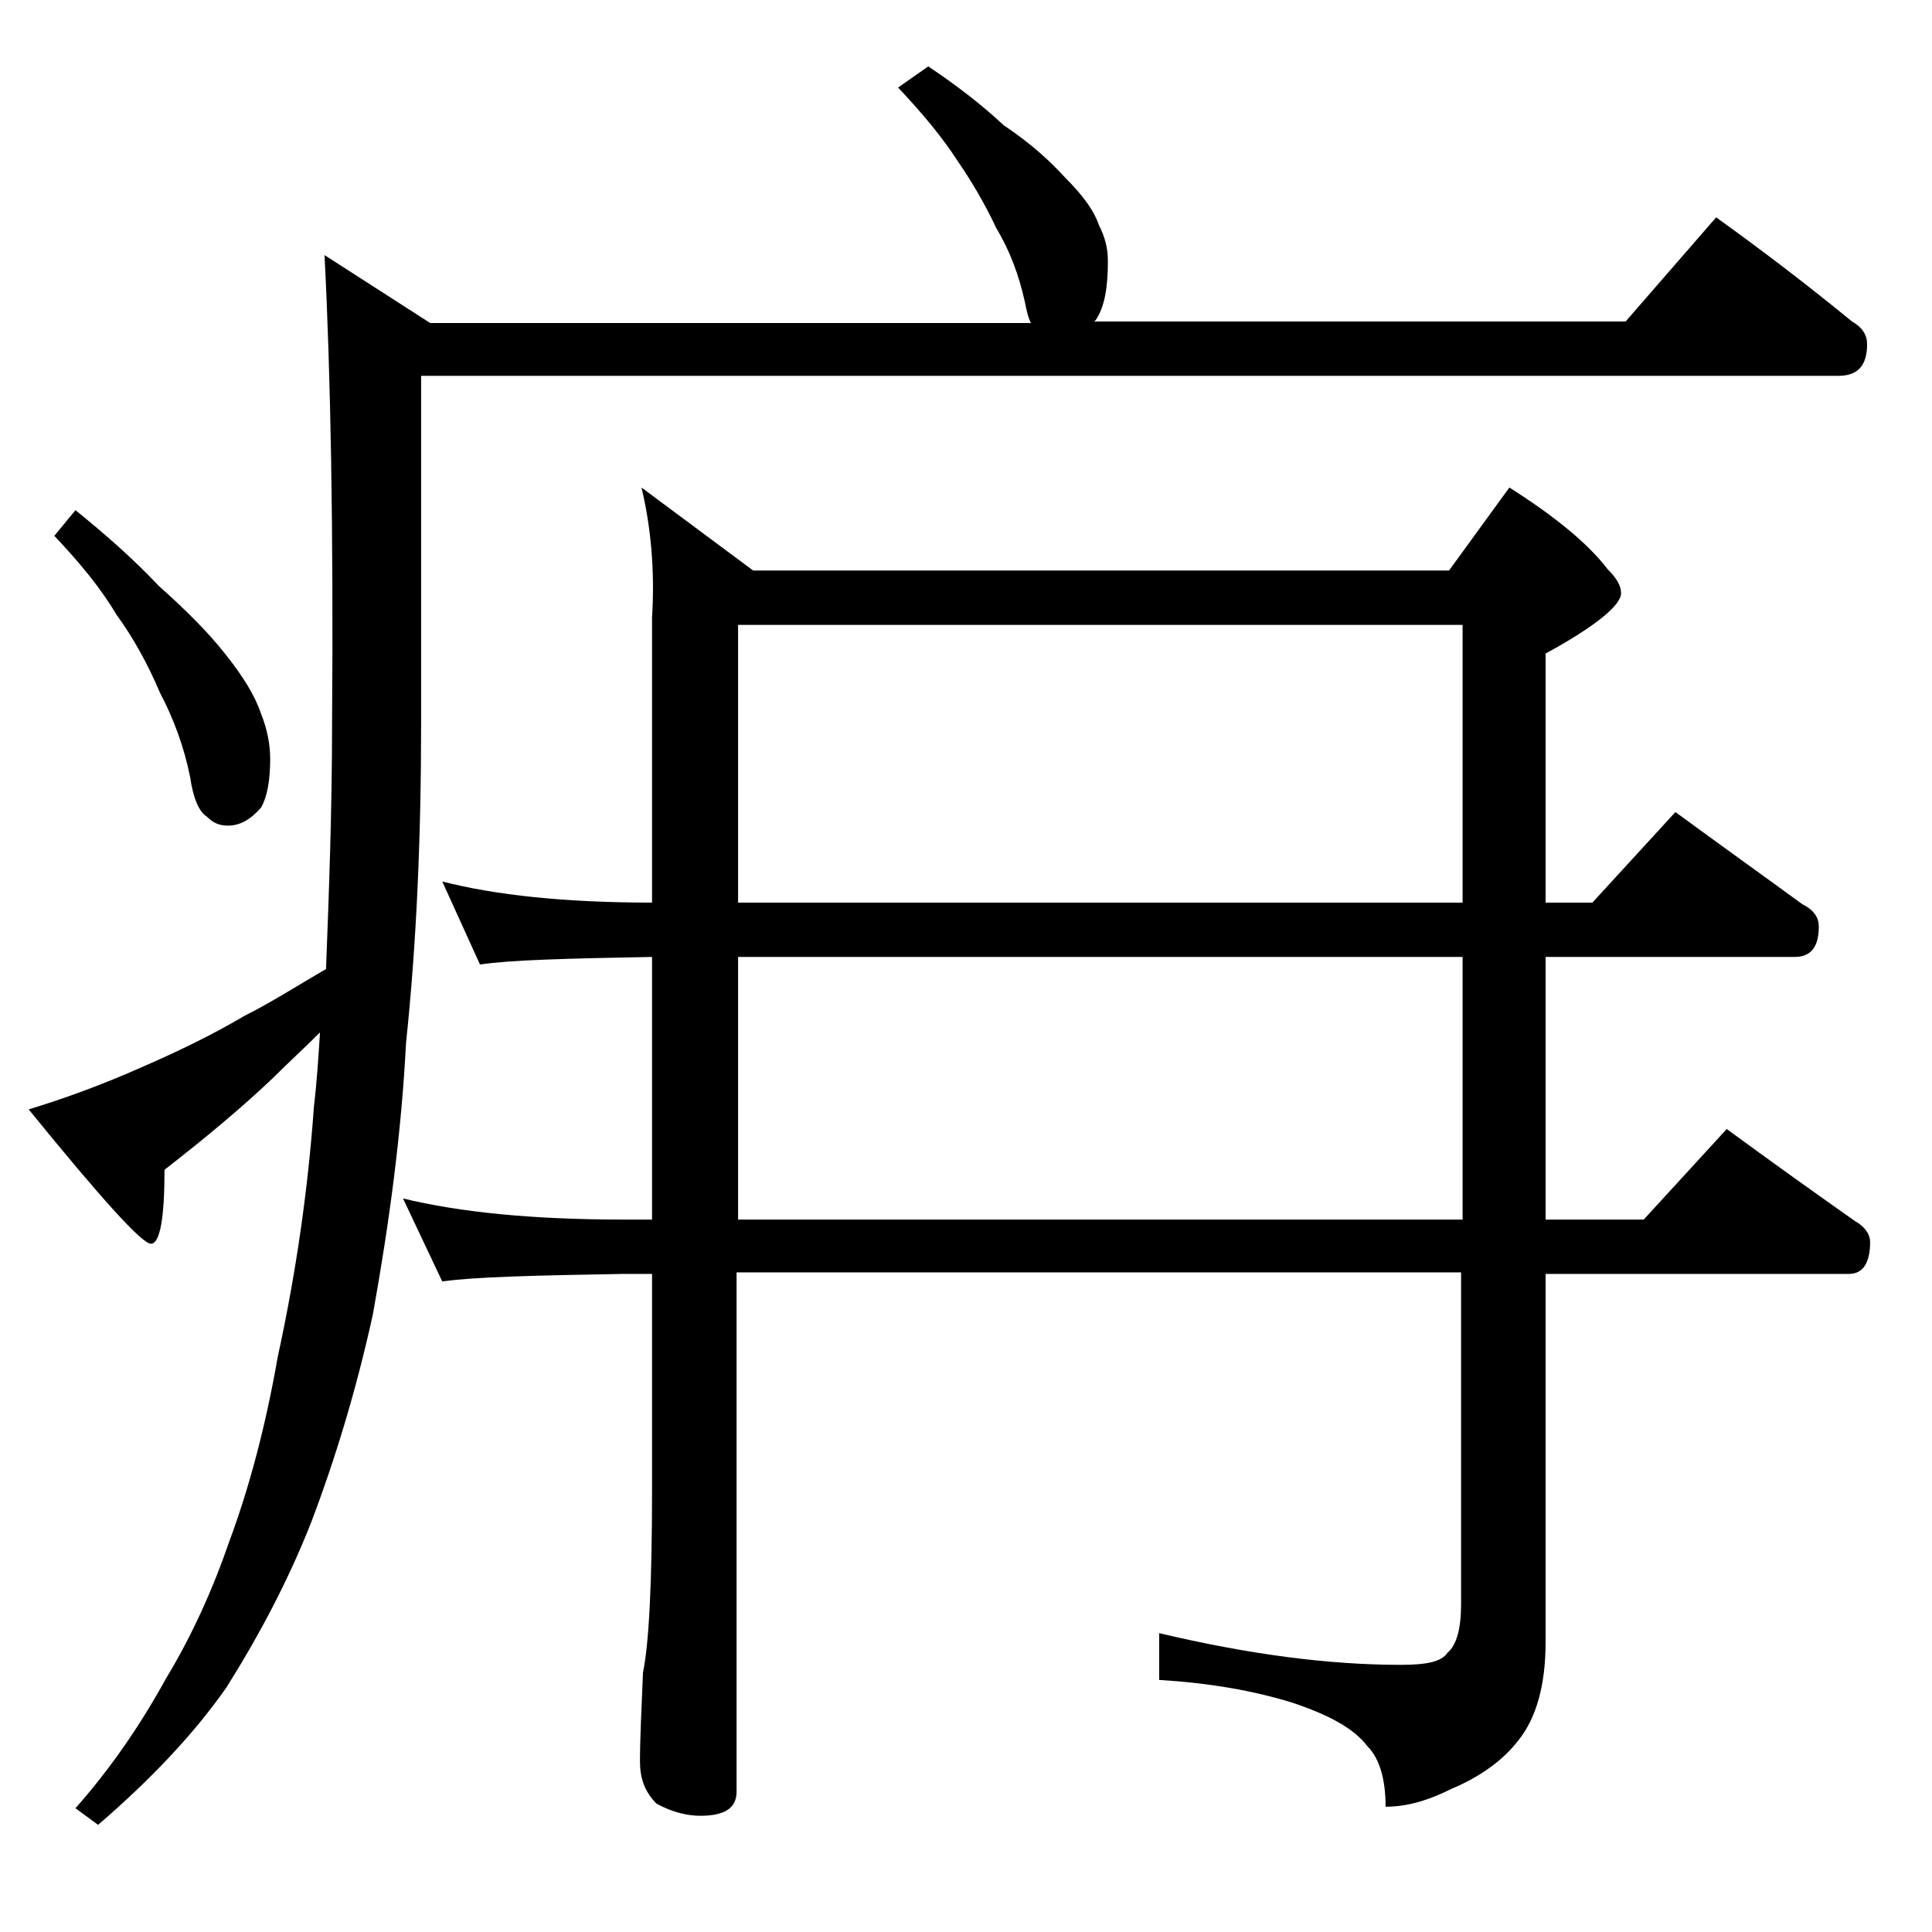
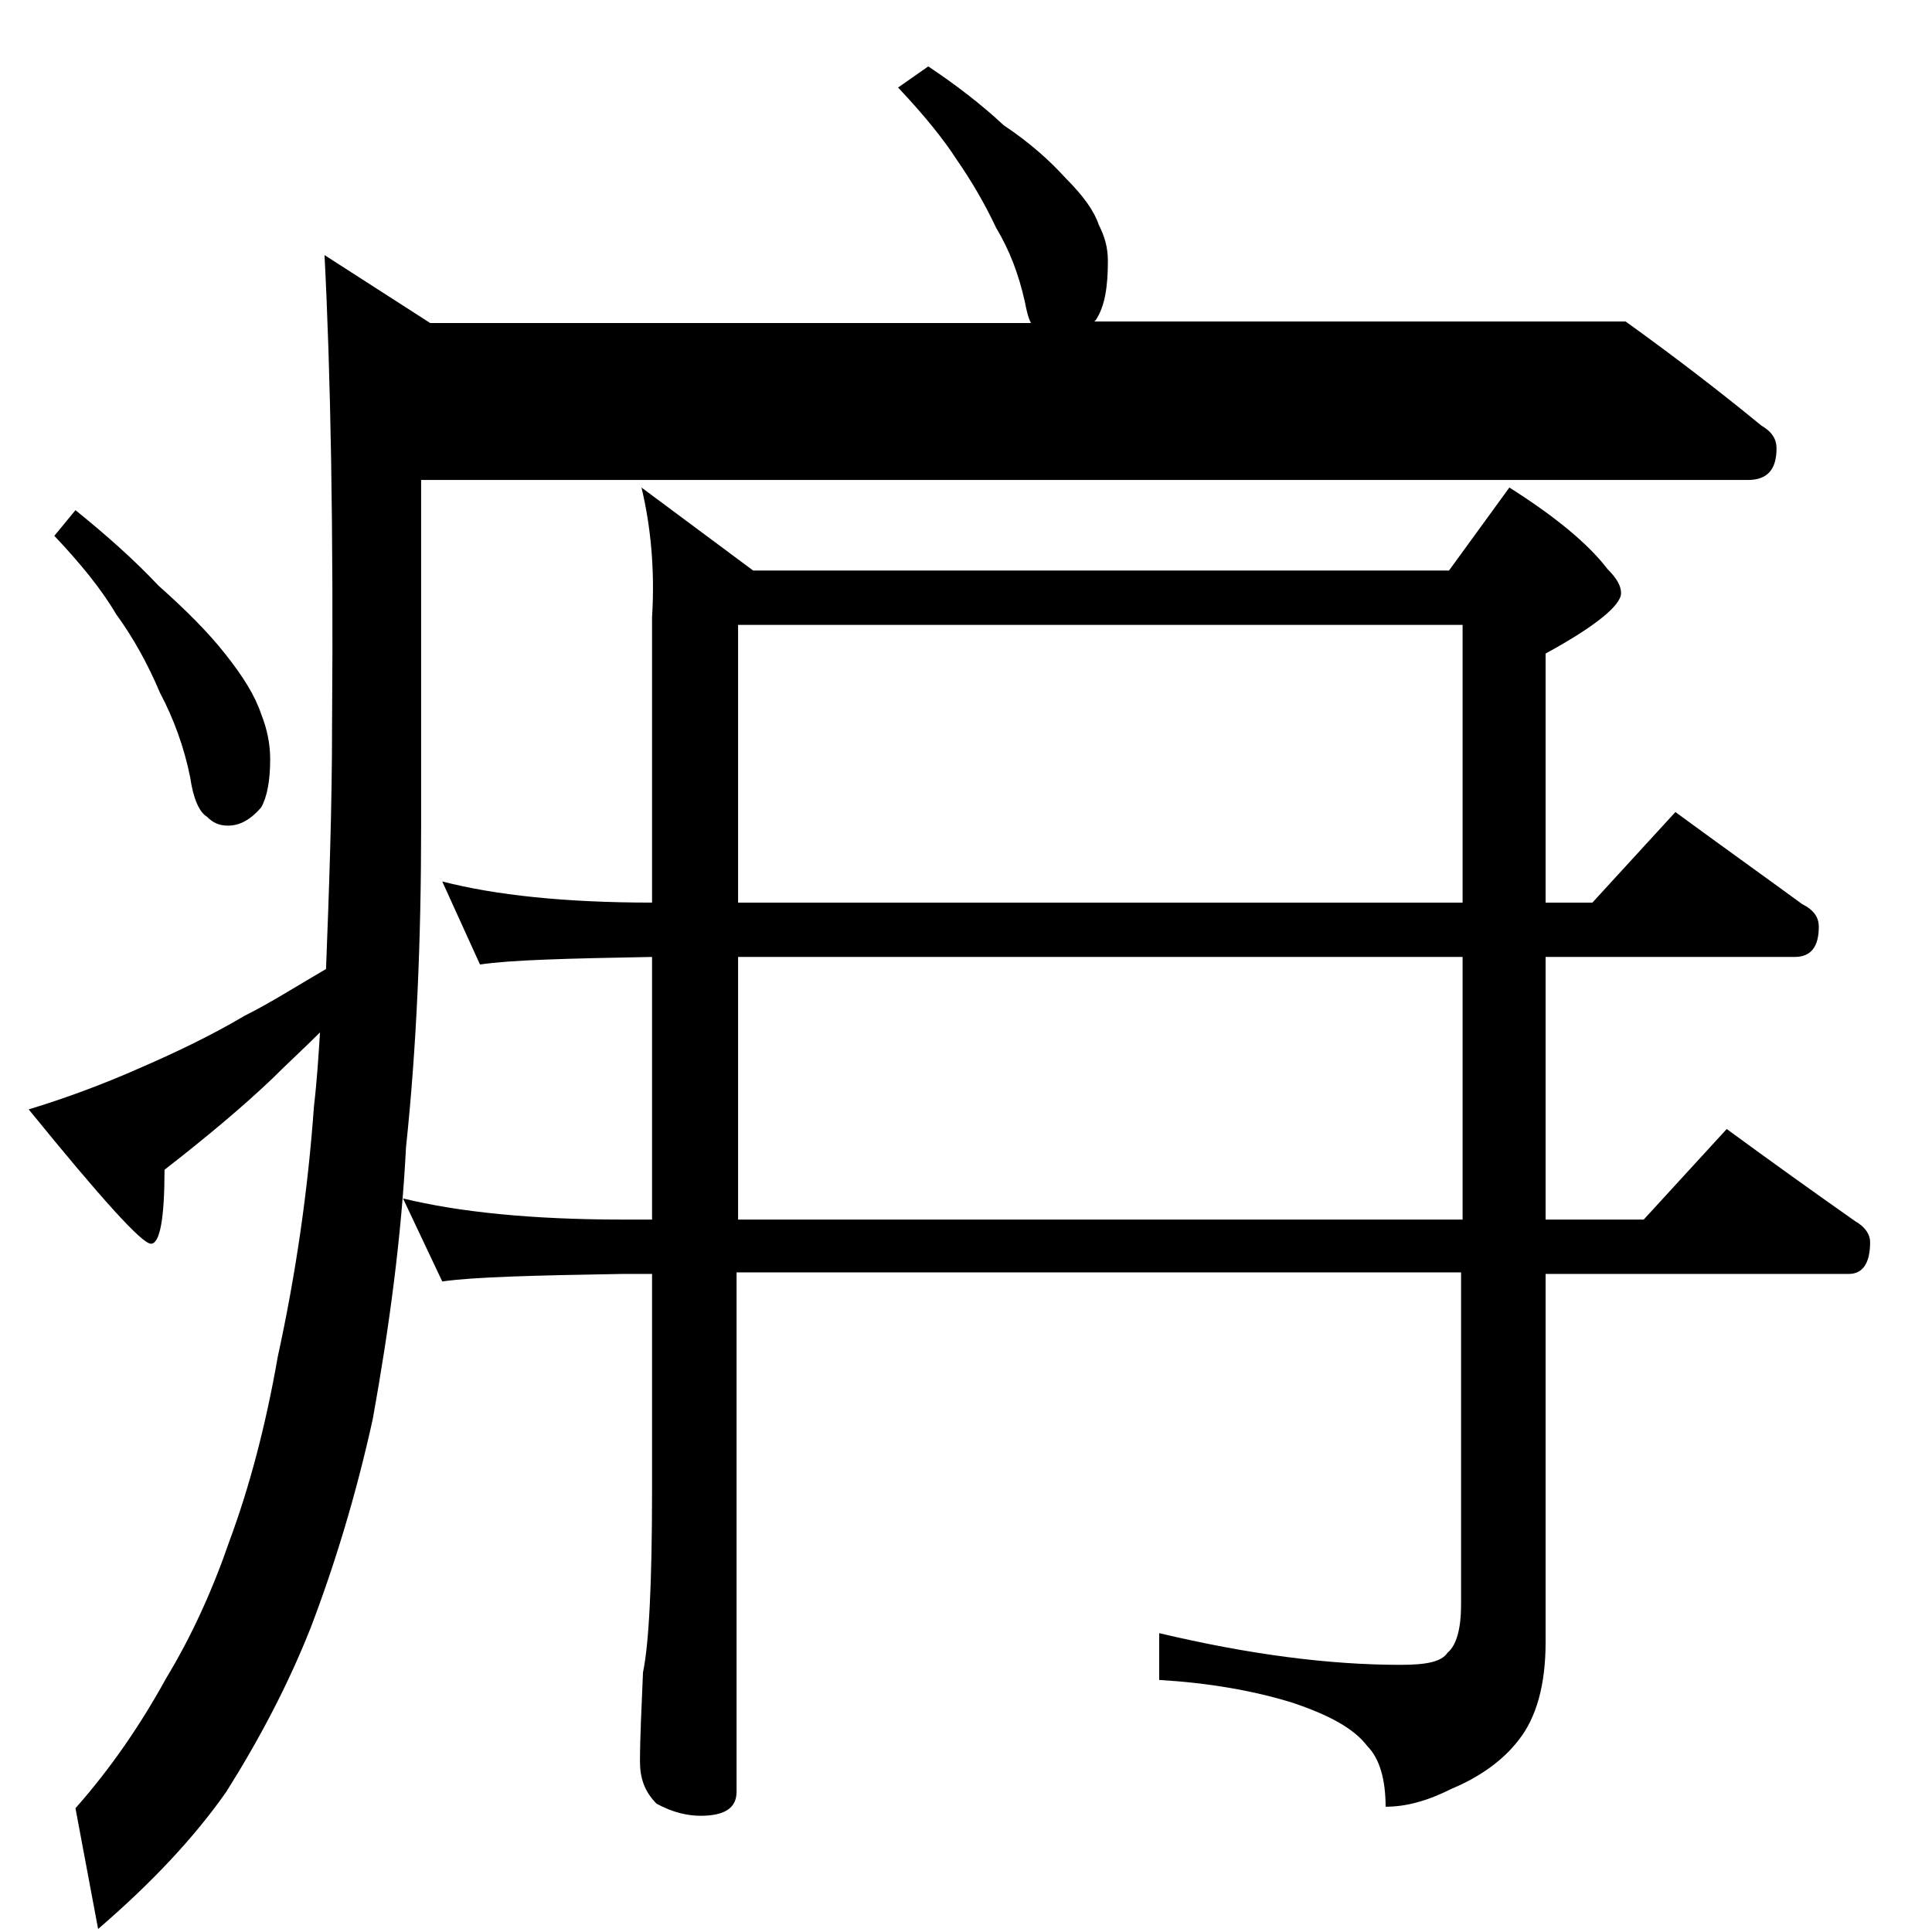
<svg xmlns="http://www.w3.org/2000/svg" version="1.1" id="Layer_1" x="0px" y="0px" viewBox="0 0 128 128" enable-background="new 0 0 128 128" xml:space="preserve">
-   <path d="M61.5,4.4c1.8,1.2,3.5,2.5,5,3.9c1.8,1.2,3.1,2.4,4.1,3.5c1.2,1.2,1.9,2.2,2.2,3.1c0.4,0.8,0.6,1.5,0.6,2.4  c0,1.7-0.2,3-0.8,3.9l-0.1,0.1h35.2l6-6.9c3.2,2.3,6.2,4.6,9,6.9c0.7,0.4,1,0.9,1,1.5c0,1.4-0.6,2.1-1.9,2.1H27.9v23  c0,7.5-0.3,14.6-1,21.2c-0.3,5.9-1.1,11.9-2.2,18c-1.1,5-2.5,9.6-4.1,13.8c-1.5,3.8-3.4,7.4-5.6,10.9c-2.1,3-4.9,6-8.5,9.1L5,119.8  c2.3-2.6,4.3-5.5,6-8.6c1.7-2.8,3.1-5.9,4.2-9.1c1.3-3.5,2.4-7.6,3.2-12.2c1.2-5.5,2-11,2.4-16.6c0.2-1.7,0.3-3.3,0.4-4.9  c-1.1,1.1-2.2,2.1-3.2,3.1c-2,1.9-4.4,3.9-7.1,6c0,3.2-0.3,4.9-0.9,4.9c-0.6,0-3.3-3-8.1-8.9c2.3-0.7,4.8-1.6,7.5-2.8  c2.3-1,4.6-2.1,6.8-3.4c1.8-0.9,3.5-2,5.4-3.1c0.2-5.2,0.4-10.6,0.4-16.2c0.1-13-0.1-23.4-0.5-31.1l7,4.5h39.8  c-0.2-0.4-0.3-0.9-0.4-1.4c-0.4-1.8-1-3.4-1.9-4.9c-0.8-1.7-1.7-3.2-2.6-4.5c-0.9-1.4-2.2-3-3.9-4.8L61.5,4.4z M5,33.8  c2.1,1.7,3.9,3.3,5.5,5c1.8,1.6,3.3,3.1,4.4,4.5c1.2,1.5,2,2.8,2.4,4c0.4,1,0.6,2,0.6,3c0,1.4-0.2,2.5-0.6,3.2  c-0.7,0.8-1.4,1.2-2.2,1.2c-0.6,0-1-0.2-1.4-0.6c-0.5-0.3-0.9-1.2-1.1-2.6c-0.4-2-1.1-3.9-2-5.6c-0.8-1.9-1.8-3.7-2.9-5.2  c-1-1.7-2.4-3.4-4.1-5.2L5,33.8z M42.5,32.3l7.4,5.5H96l4-5.5c3,1.9,5.2,3.7,6.5,5.4c0.6,0.6,0.9,1.1,0.9,1.6c0,0.8-1.7,2.2-5,4  v16.5h3.1l5.5-6c3,2.2,5.8,4.2,8.4,6.1c0.8,0.4,1.1,0.9,1.1,1.5c0,1.3-0.5,2-1.6,2h-16.5v17.4h6.5l5.5-6c3,2.2,5.8,4.2,8.5,6.1  c0.7,0.4,1,0.9,1,1.4c0,1.4-0.5,2.1-1.4,2.1h-20.1v24.4c0,2.8-0.6,5-1.8,6.5c-1,1.3-2.5,2.4-4.4,3.2c-1.6,0.8-3,1.2-4.4,1.2  c0-1.8-0.4-3.2-1.2-4c-0.9-1.2-2.6-2.1-5-2.9c-2.6-0.8-5.5-1.3-8.8-1.5v-3.1c5.9,1.4,11.2,2.1,16,2.1c1.7,0,2.7-0.2,3.1-0.8  c0.6-0.5,0.9-1.6,0.9-3.2v-22h-48v34.4c0,1.1-0.8,1.6-2.4,1.6c-0.8,0-1.8-0.2-2.9-0.8c-0.8-0.8-1.1-1.7-1.1-2.8  c0-1.5,0.1-3.5,0.2-5.9c0.4-1.9,0.6-6,0.6-12.1V84.4h-1.9c-5.9,0.1-9.9,0.2-12,0.5l-2.6-5.5c3.7,0.9,8.5,1.4,14.6,1.4h1.9V63.4  c-5.6,0.1-9.4,0.2-11.4,0.5l-2.5-5.5c3.5,0.9,8.1,1.4,13.9,1.4V40.9C43.4,37.7,43.1,34.8,42.5,32.3z M48.9,59.8h48V41.4h-48V59.8z   M48.9,80.8h48V63.4h-48V80.8z" />
+   <path d="M61.5,4.4c1.8,1.2,3.5,2.5,5,3.9c1.8,1.2,3.1,2.4,4.1,3.5c1.2,1.2,1.9,2.2,2.2,3.1c0.4,0.8,0.6,1.5,0.6,2.4  c0,1.7-0.2,3-0.8,3.9l-0.1,0.1h35.2c3.2,2.3,6.2,4.6,9,6.9c0.7,0.4,1,0.9,1,1.5c0,1.4-0.6,2.1-1.9,2.1H27.9v23  c0,7.5-0.3,14.6-1,21.2c-0.3,5.9-1.1,11.9-2.2,18c-1.1,5-2.5,9.6-4.1,13.8c-1.5,3.8-3.4,7.4-5.6,10.9c-2.1,3-4.9,6-8.5,9.1L5,119.8  c2.3-2.6,4.3-5.5,6-8.6c1.7-2.8,3.1-5.9,4.2-9.1c1.3-3.5,2.4-7.6,3.2-12.2c1.2-5.5,2-11,2.4-16.6c0.2-1.7,0.3-3.3,0.4-4.9  c-1.1,1.1-2.2,2.1-3.2,3.1c-2,1.9-4.4,3.9-7.1,6c0,3.2-0.3,4.9-0.9,4.9c-0.6,0-3.3-3-8.1-8.9c2.3-0.7,4.8-1.6,7.5-2.8  c2.3-1,4.6-2.1,6.8-3.4c1.8-0.9,3.5-2,5.4-3.1c0.2-5.2,0.4-10.6,0.4-16.2c0.1-13-0.1-23.4-0.5-31.1l7,4.5h39.8  c-0.2-0.4-0.3-0.9-0.4-1.4c-0.4-1.8-1-3.4-1.9-4.9c-0.8-1.7-1.7-3.2-2.6-4.5c-0.9-1.4-2.2-3-3.9-4.8L61.5,4.4z M5,33.8  c2.1,1.7,3.9,3.3,5.5,5c1.8,1.6,3.3,3.1,4.4,4.5c1.2,1.5,2,2.8,2.4,4c0.4,1,0.6,2,0.6,3c0,1.4-0.2,2.5-0.6,3.2  c-0.7,0.8-1.4,1.2-2.2,1.2c-0.6,0-1-0.2-1.4-0.6c-0.5-0.3-0.9-1.2-1.1-2.6c-0.4-2-1.1-3.9-2-5.6c-0.8-1.9-1.8-3.7-2.9-5.2  c-1-1.7-2.4-3.4-4.1-5.2L5,33.8z M42.5,32.3l7.4,5.5H96l4-5.5c3,1.9,5.2,3.7,6.5,5.4c0.6,0.6,0.9,1.1,0.9,1.6c0,0.8-1.7,2.2-5,4  v16.5h3.1l5.5-6c3,2.2,5.8,4.2,8.4,6.1c0.8,0.4,1.1,0.9,1.1,1.5c0,1.3-0.5,2-1.6,2h-16.5v17.4h6.5l5.5-6c3,2.2,5.8,4.2,8.5,6.1  c0.7,0.4,1,0.9,1,1.4c0,1.4-0.5,2.1-1.4,2.1h-20.1v24.4c0,2.8-0.6,5-1.8,6.5c-1,1.3-2.5,2.4-4.4,3.2c-1.6,0.8-3,1.2-4.4,1.2  c0-1.8-0.4-3.2-1.2-4c-0.9-1.2-2.6-2.1-5-2.9c-2.6-0.8-5.5-1.3-8.8-1.5v-3.1c5.9,1.4,11.2,2.1,16,2.1c1.7,0,2.7-0.2,3.1-0.8  c0.6-0.5,0.9-1.6,0.9-3.2v-22h-48v34.4c0,1.1-0.8,1.6-2.4,1.6c-0.8,0-1.8-0.2-2.9-0.8c-0.8-0.8-1.1-1.7-1.1-2.8  c0-1.5,0.1-3.5,0.2-5.9c0.4-1.9,0.6-6,0.6-12.1V84.4h-1.9c-5.9,0.1-9.9,0.2-12,0.5l-2.6-5.5c3.7,0.9,8.5,1.4,14.6,1.4h1.9V63.4  c-5.6,0.1-9.4,0.2-11.4,0.5l-2.5-5.5c3.5,0.9,8.1,1.4,13.9,1.4V40.9C43.4,37.7,43.1,34.8,42.5,32.3z M48.9,59.8h48V41.4h-48V59.8z   M48.9,80.8h48V63.4h-48V80.8z" />
</svg>